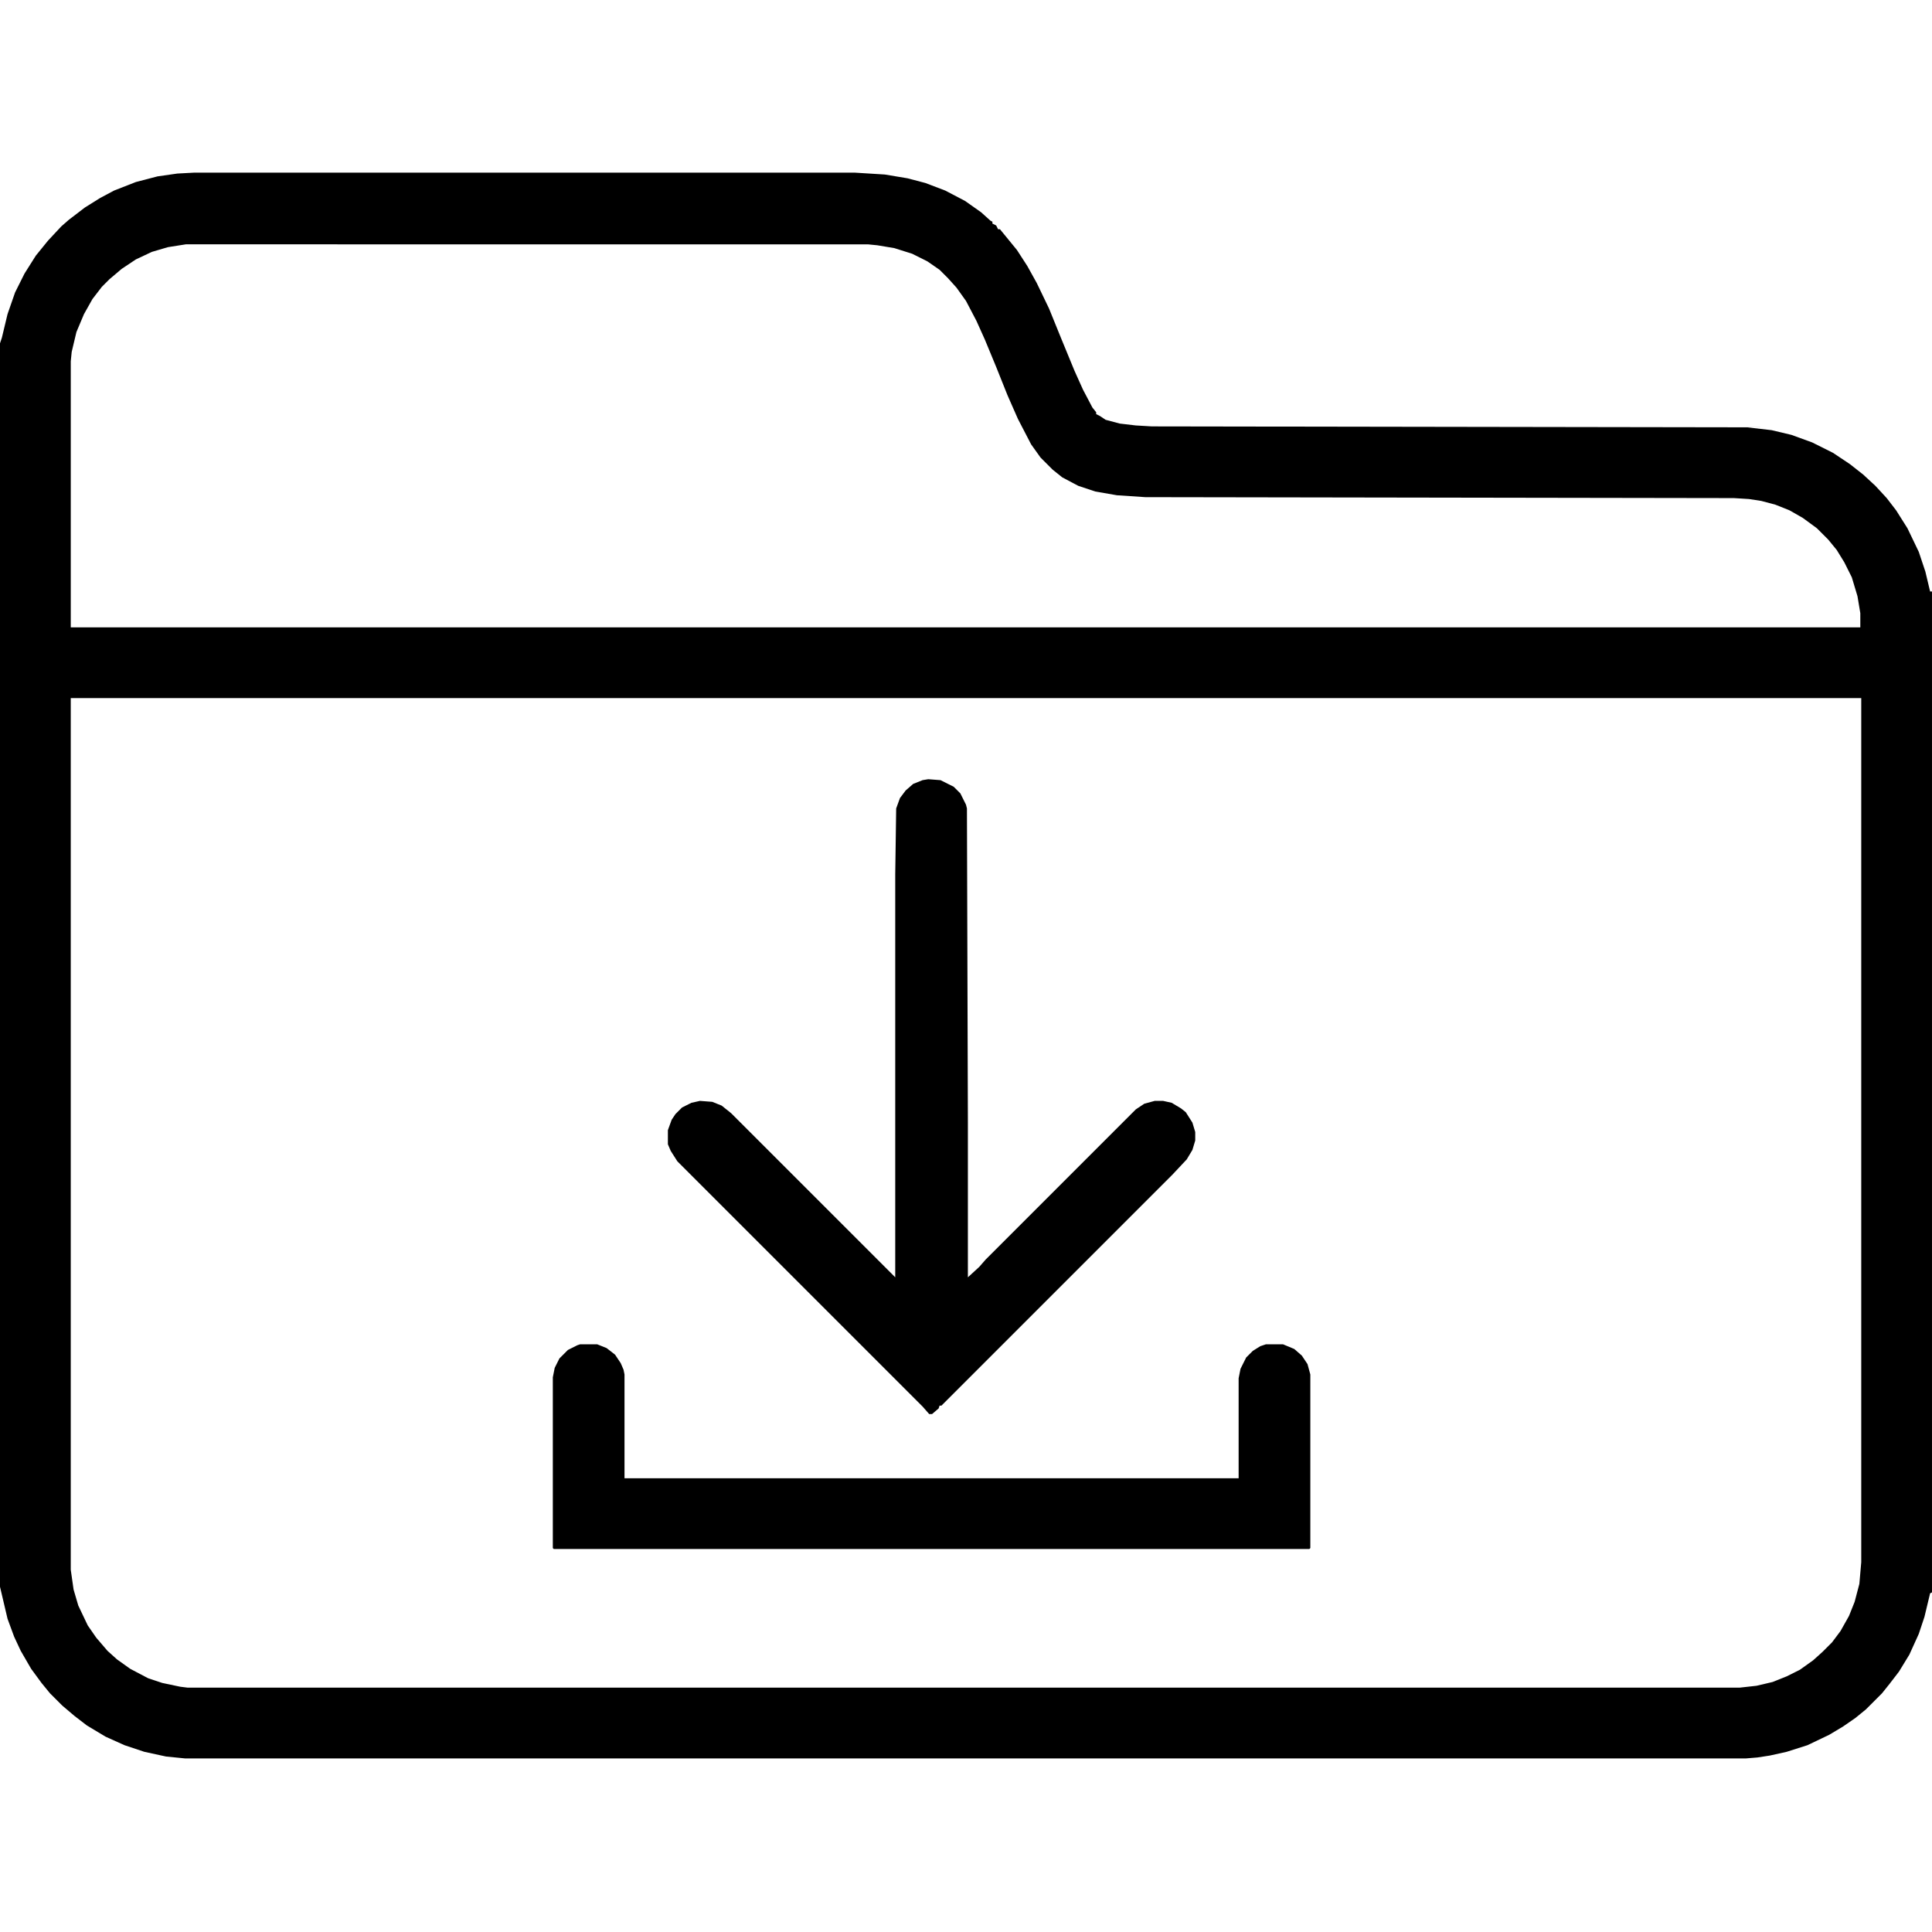
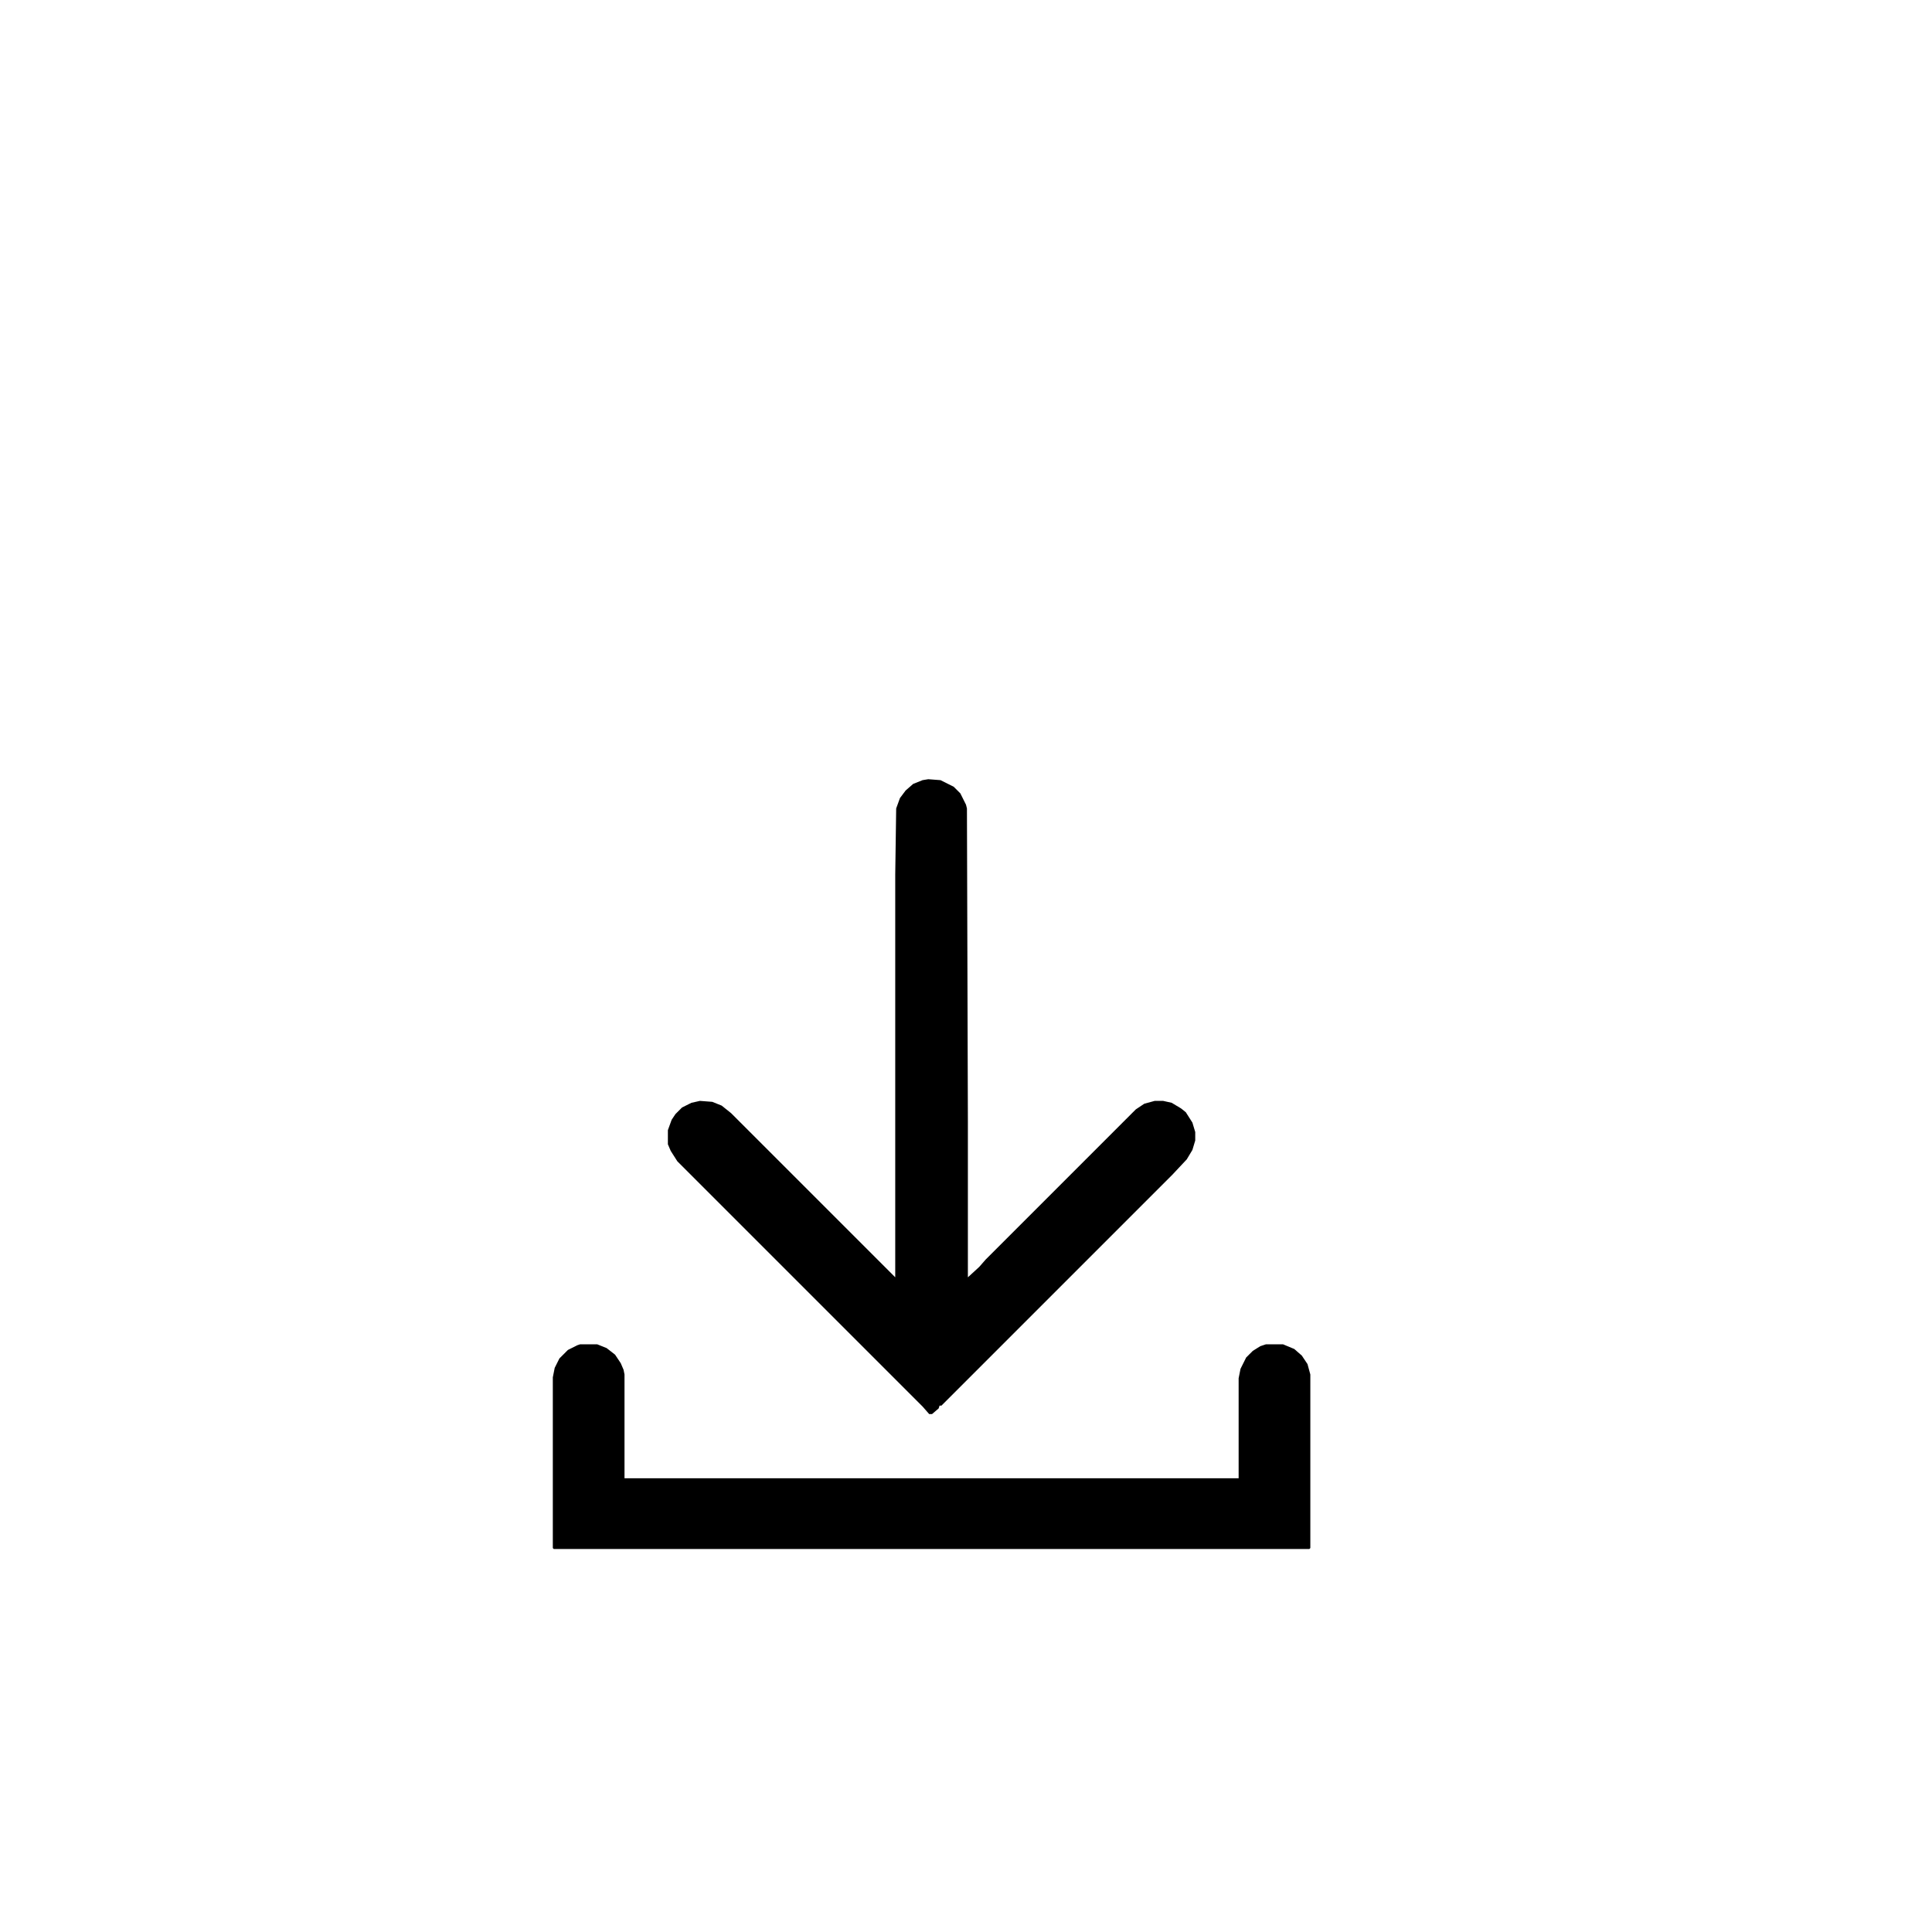
<svg xmlns="http://www.w3.org/2000/svg" viewBox="0 0 2048 2048" width="1280" height="1280">
-   <path transform="translate(206,183)" d="m0 0h700l32 2 24 4 19 5 21 8 21 11 17 12 10 9 2 1v2l4 2 2 4h2l18 22 11 17 10 18 13 27 13 32 14 34 9 20 10 19 4 5v2l4 2 6 4 15 4 17 2 17 1 631 1 26 3 21 5 22 8 22 11 18 12 14 11 13 12 12 13 10 13 12 19 12 25 7 21 5 21h2v1061l-2 1-6 25-6 18-10 22-11 18-10 13-8 10-17 17-11 9-13 9-15 9-23 11-22 7-18 4-13 2-12 1h-1655l-20-2-23-5-21-7-20-9-20-12-13-10-13-11-13-13-9-11-11-15-11-19-7-15-7-19-8-34v-1318l2-6 6-25 8-23 10-20 12-19 13-16 14-15 8-7 17-13 16-10 15-8 23-9 23-6 21-3zm-9 76-19 3-17 5-17 8-15 10-13 11-8 8-10 13-9 16-8 19-5 21-1 10v282h1897v-15l-3-18-6-20-8-16-8-13-9-11-12-12-15-11-14-8-15-6-15-4-13-2-16-1-624-1-30-2-23-4-18-6-17-9-10-8-13-13-10-14-14-27-11-25-12-30-12-29-9-20-11-21-10-14-9-10-9-9-13-9-16-8-19-6-18-3-10-1zm-122 481v924l3 21 5 17 10 21 9 13 12 14 10 9 14 10 19 10 15 5 19 4 8 1h1645l18-2 17-4 15-6 14-7 14-10 10-9 10-10 9-12 9-16 6-15 5-19 2-23v-916z" />
  <path transform="translate(984,826)" d="m0 0 13 1 14 7 7 7 6 12 1 4 1 332v165l12-11 7-8 159-159 9-6 11-3h9l9 2 10 6 5 4 7 11 3 10v9l-3 10-6 10-15 16-245 245h-2l-1 3-7 6h-3l-7-8-260-260-7-11-3-7v-15l4-11 4-6 7-7 10-5 9-2 13 1 10 4 10 8 174 174v-427l1-70 4-11 6-8 8-7 10-4z" />
  <path transform="translate(615,1425)" d="m0 0h18l10 4 9 7 6 9 3 7 1 5v110h651v-106l2-10 6-12 7-7 8-5 6-2h18l12 5 8 7 6 9 3 11v184l-1 1h-801l-1-1v-181l2-10 5-10 9-9 10-5z" />
</svg>